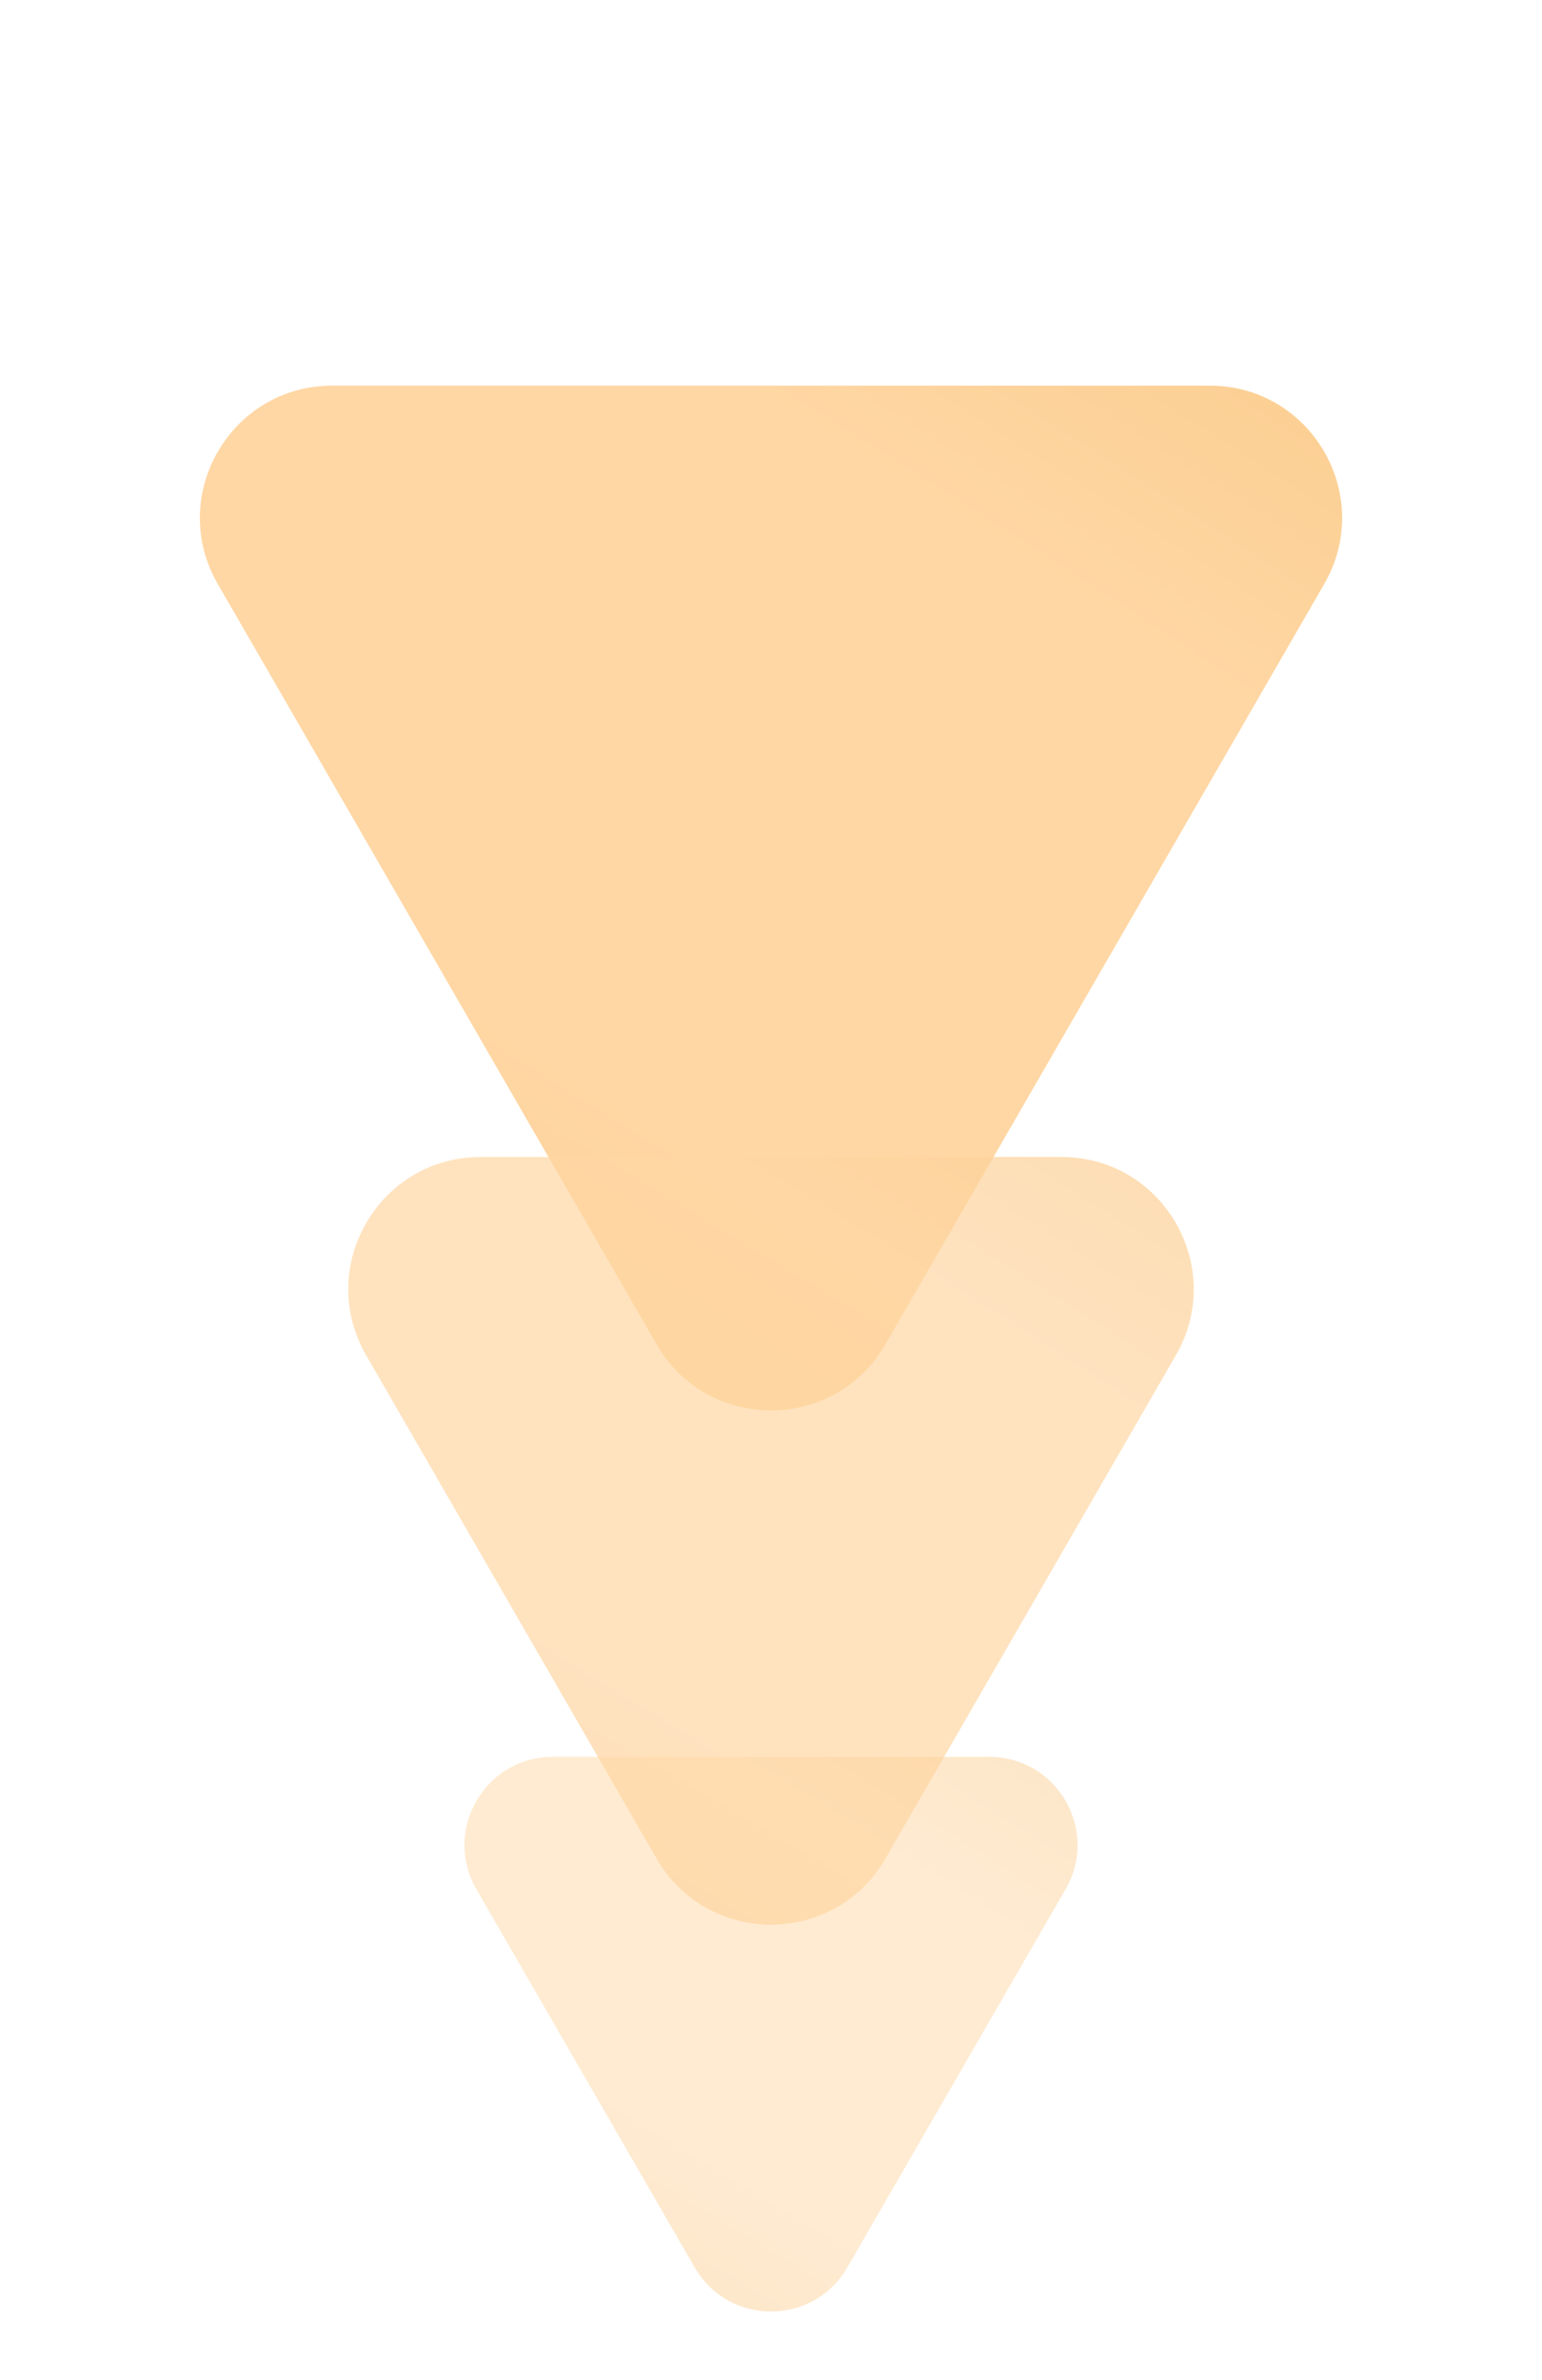
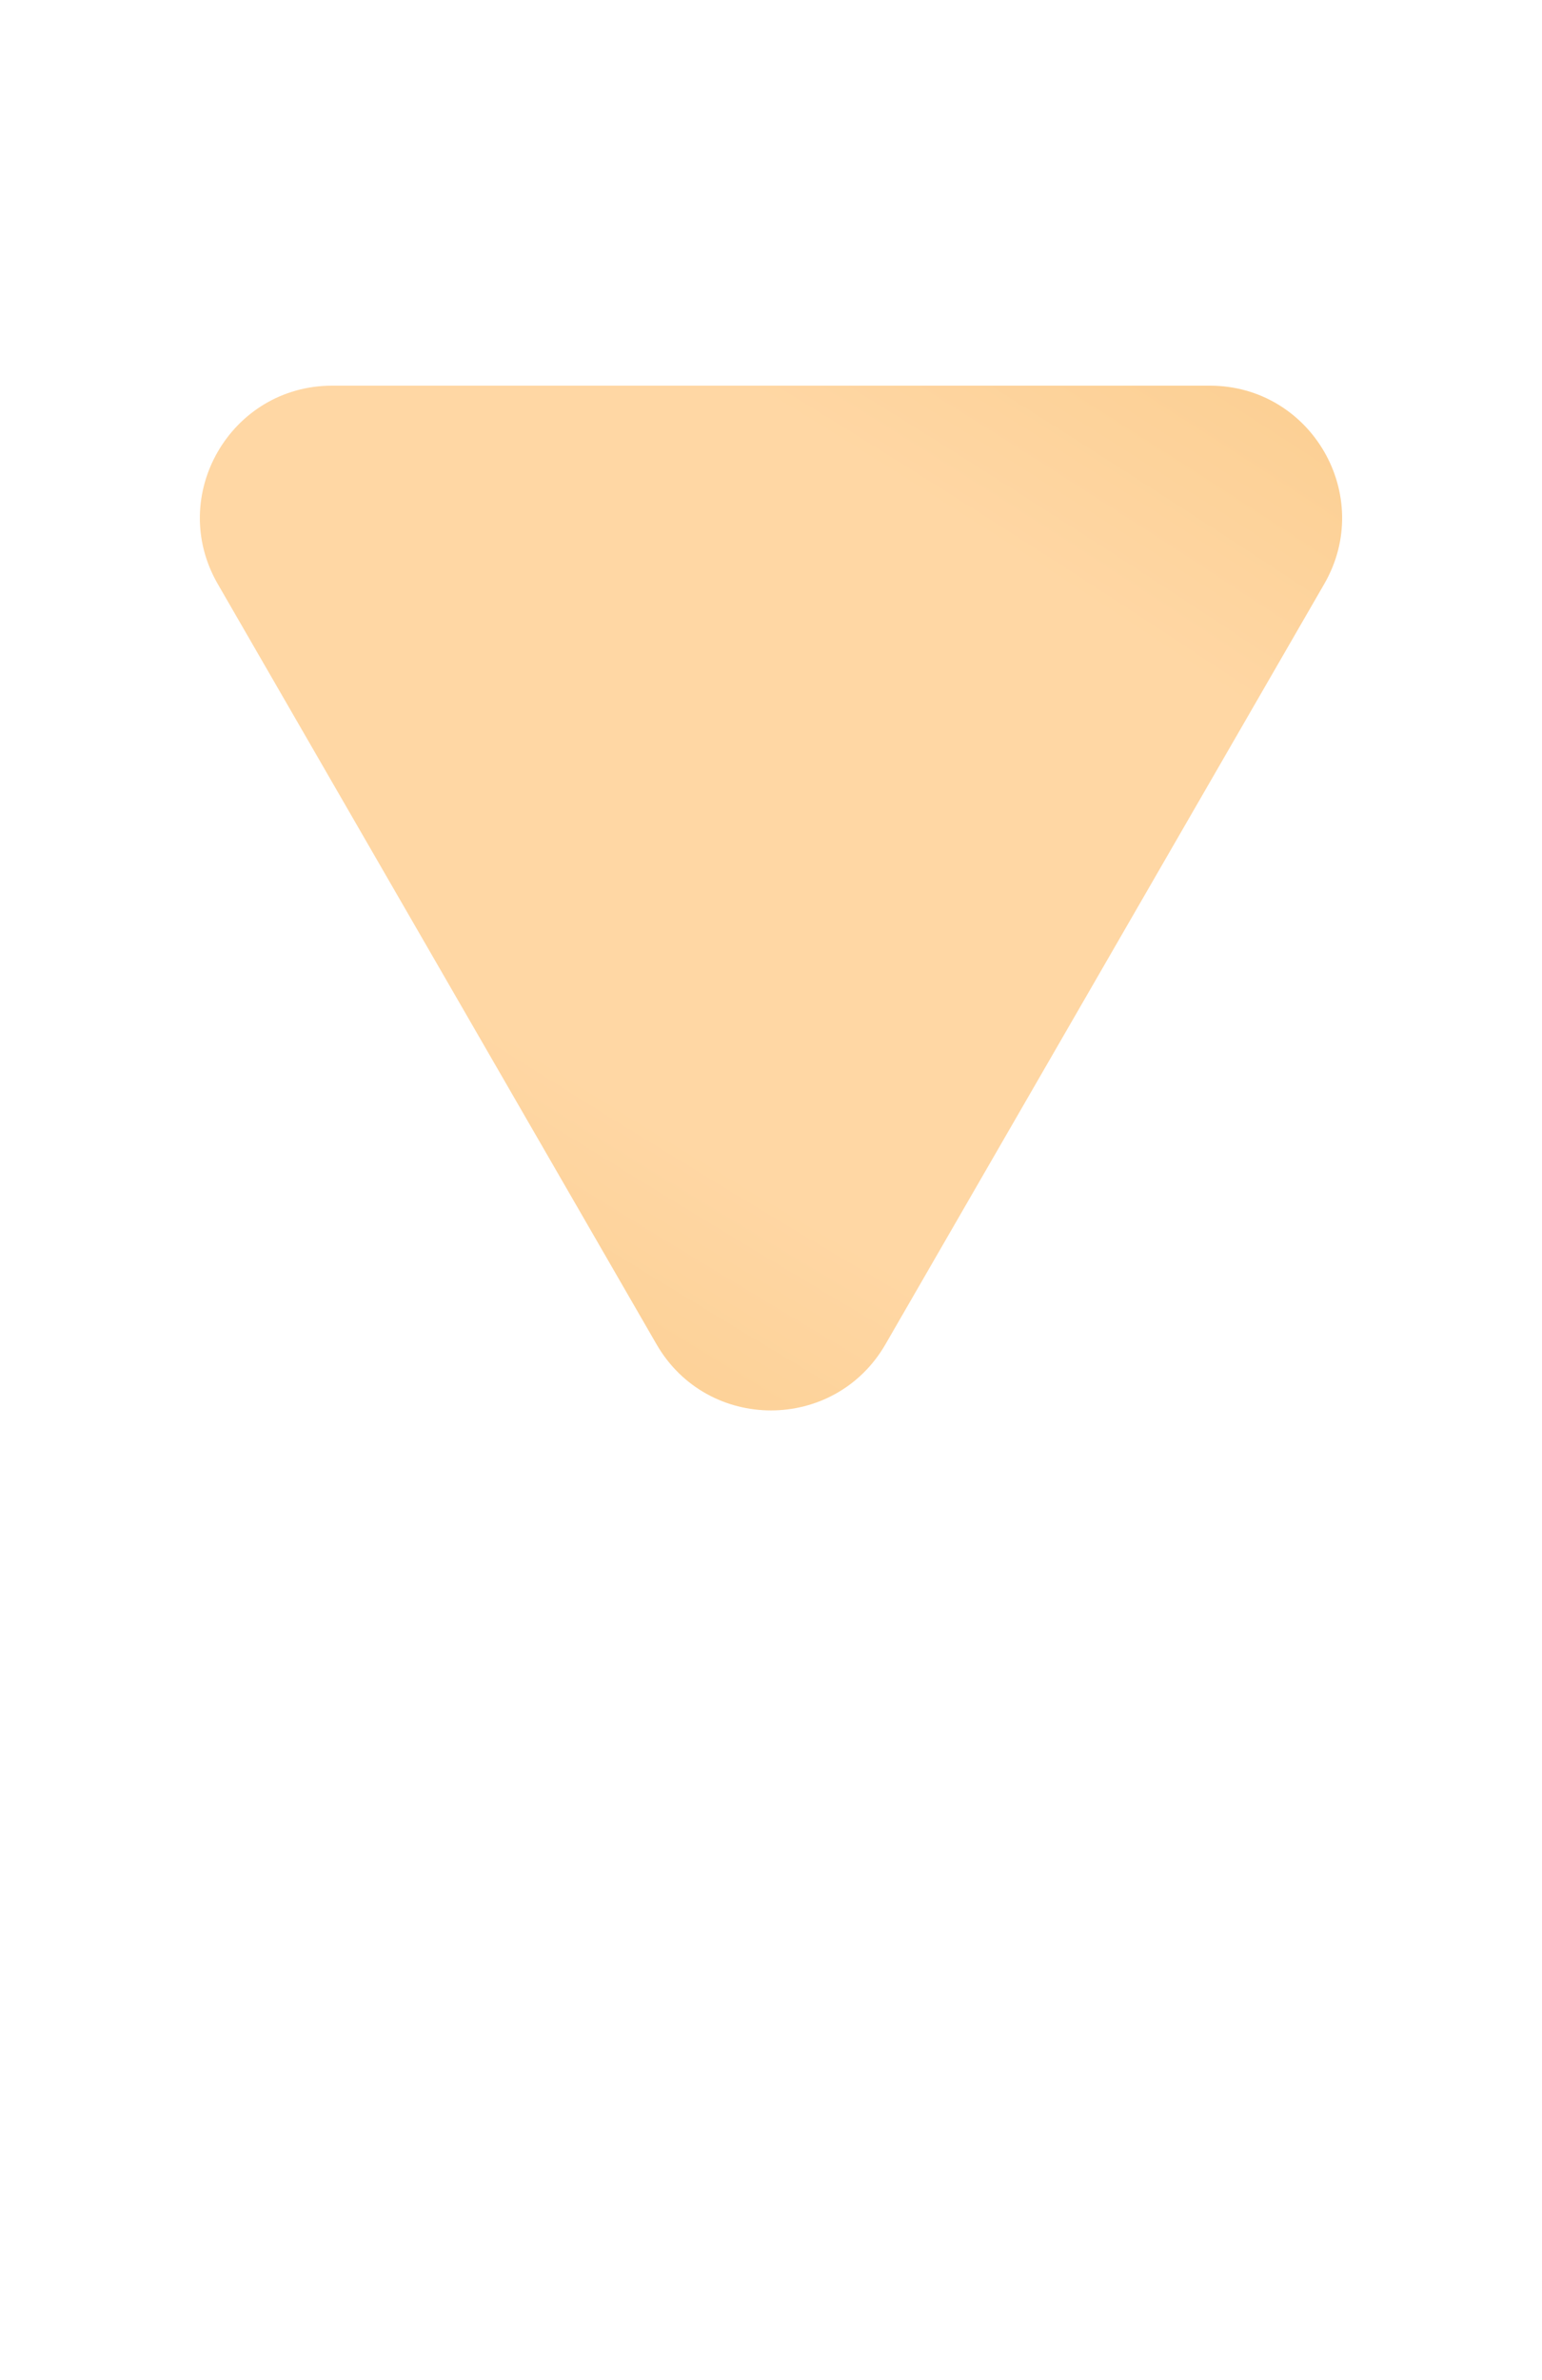
<svg xmlns="http://www.w3.org/2000/svg" width="35" height="54" viewBox="0 0 35 54" fill="none">
  <path d="M20.098 30.5C18.943 32.5 16.057 32.5 14.902 30.5L4.943 13.25C3.788 11.25 5.231 8.75 7.541 8.75L27.459 8.75C29.769 8.75 31.212 11.25 30.057 13.25L20.098 30.5Z" fill="url(#paint0_radial_1_1829)" />
-   <path opacity="0.7" d="M20.098 42.167C18.943 44.167 16.057 44.167 14.902 42.167L8.311 30.75C7.156 28.75 8.599 26.25 10.909 26.25L24.091 26.25C26.401 26.25 27.844 28.75 26.689 30.75L20.098 42.167Z" fill="url(#paint1_radial_1_1829)" />
-   <path opacity="0.5" d="M19.232 51.444C18.462 52.778 16.538 52.778 15.768 51.444L10.812 42.861C10.043 41.528 11.005 39.861 12.544 39.861H22.456C23.995 39.861 24.957 41.528 24.188 42.861L19.232 51.444Z" fill="url(#paint2_radial_1_1829)" />
  <defs>
    <radialGradient id="paint0_radial_1_1829" cx="0" cy="0" r="1" gradientUnits="userSpaceOnUse" gradientTransform="translate(16.419 17.5) rotate(-58.047) scale(32.084 221.819)">
      <stop offset="0.235" stop-color="#FFD7A4" />
      <stop offset="1" stop-color="#F2BA66" />
    </radialGradient>
    <radialGradient id="paint1_radial_1_1829" cx="0" cy="0" r="1" gradientUnits="userSpaceOnUse" gradientTransform="translate(16.659 33.056) rotate(-58.047) scale(24.954 172.526)">
      <stop offset="0.235" stop-color="#FFD7A4" />
      <stop offset="1" stop-color="#F2BA66" />
    </radialGradient>
    <radialGradient id="paint2_radial_1_1829" cx="0" cy="0" r="1" gradientUnits="userSpaceOnUse" gradientTransform="translate(16.899 44.722) rotate(-58.047) scale(17.824 123.233)">
      <stop offset="0.235" stop-color="#FFD7A4" />
      <stop offset="1" stop-color="#F2BA66" />
    </radialGradient>
  </defs>
</svg>